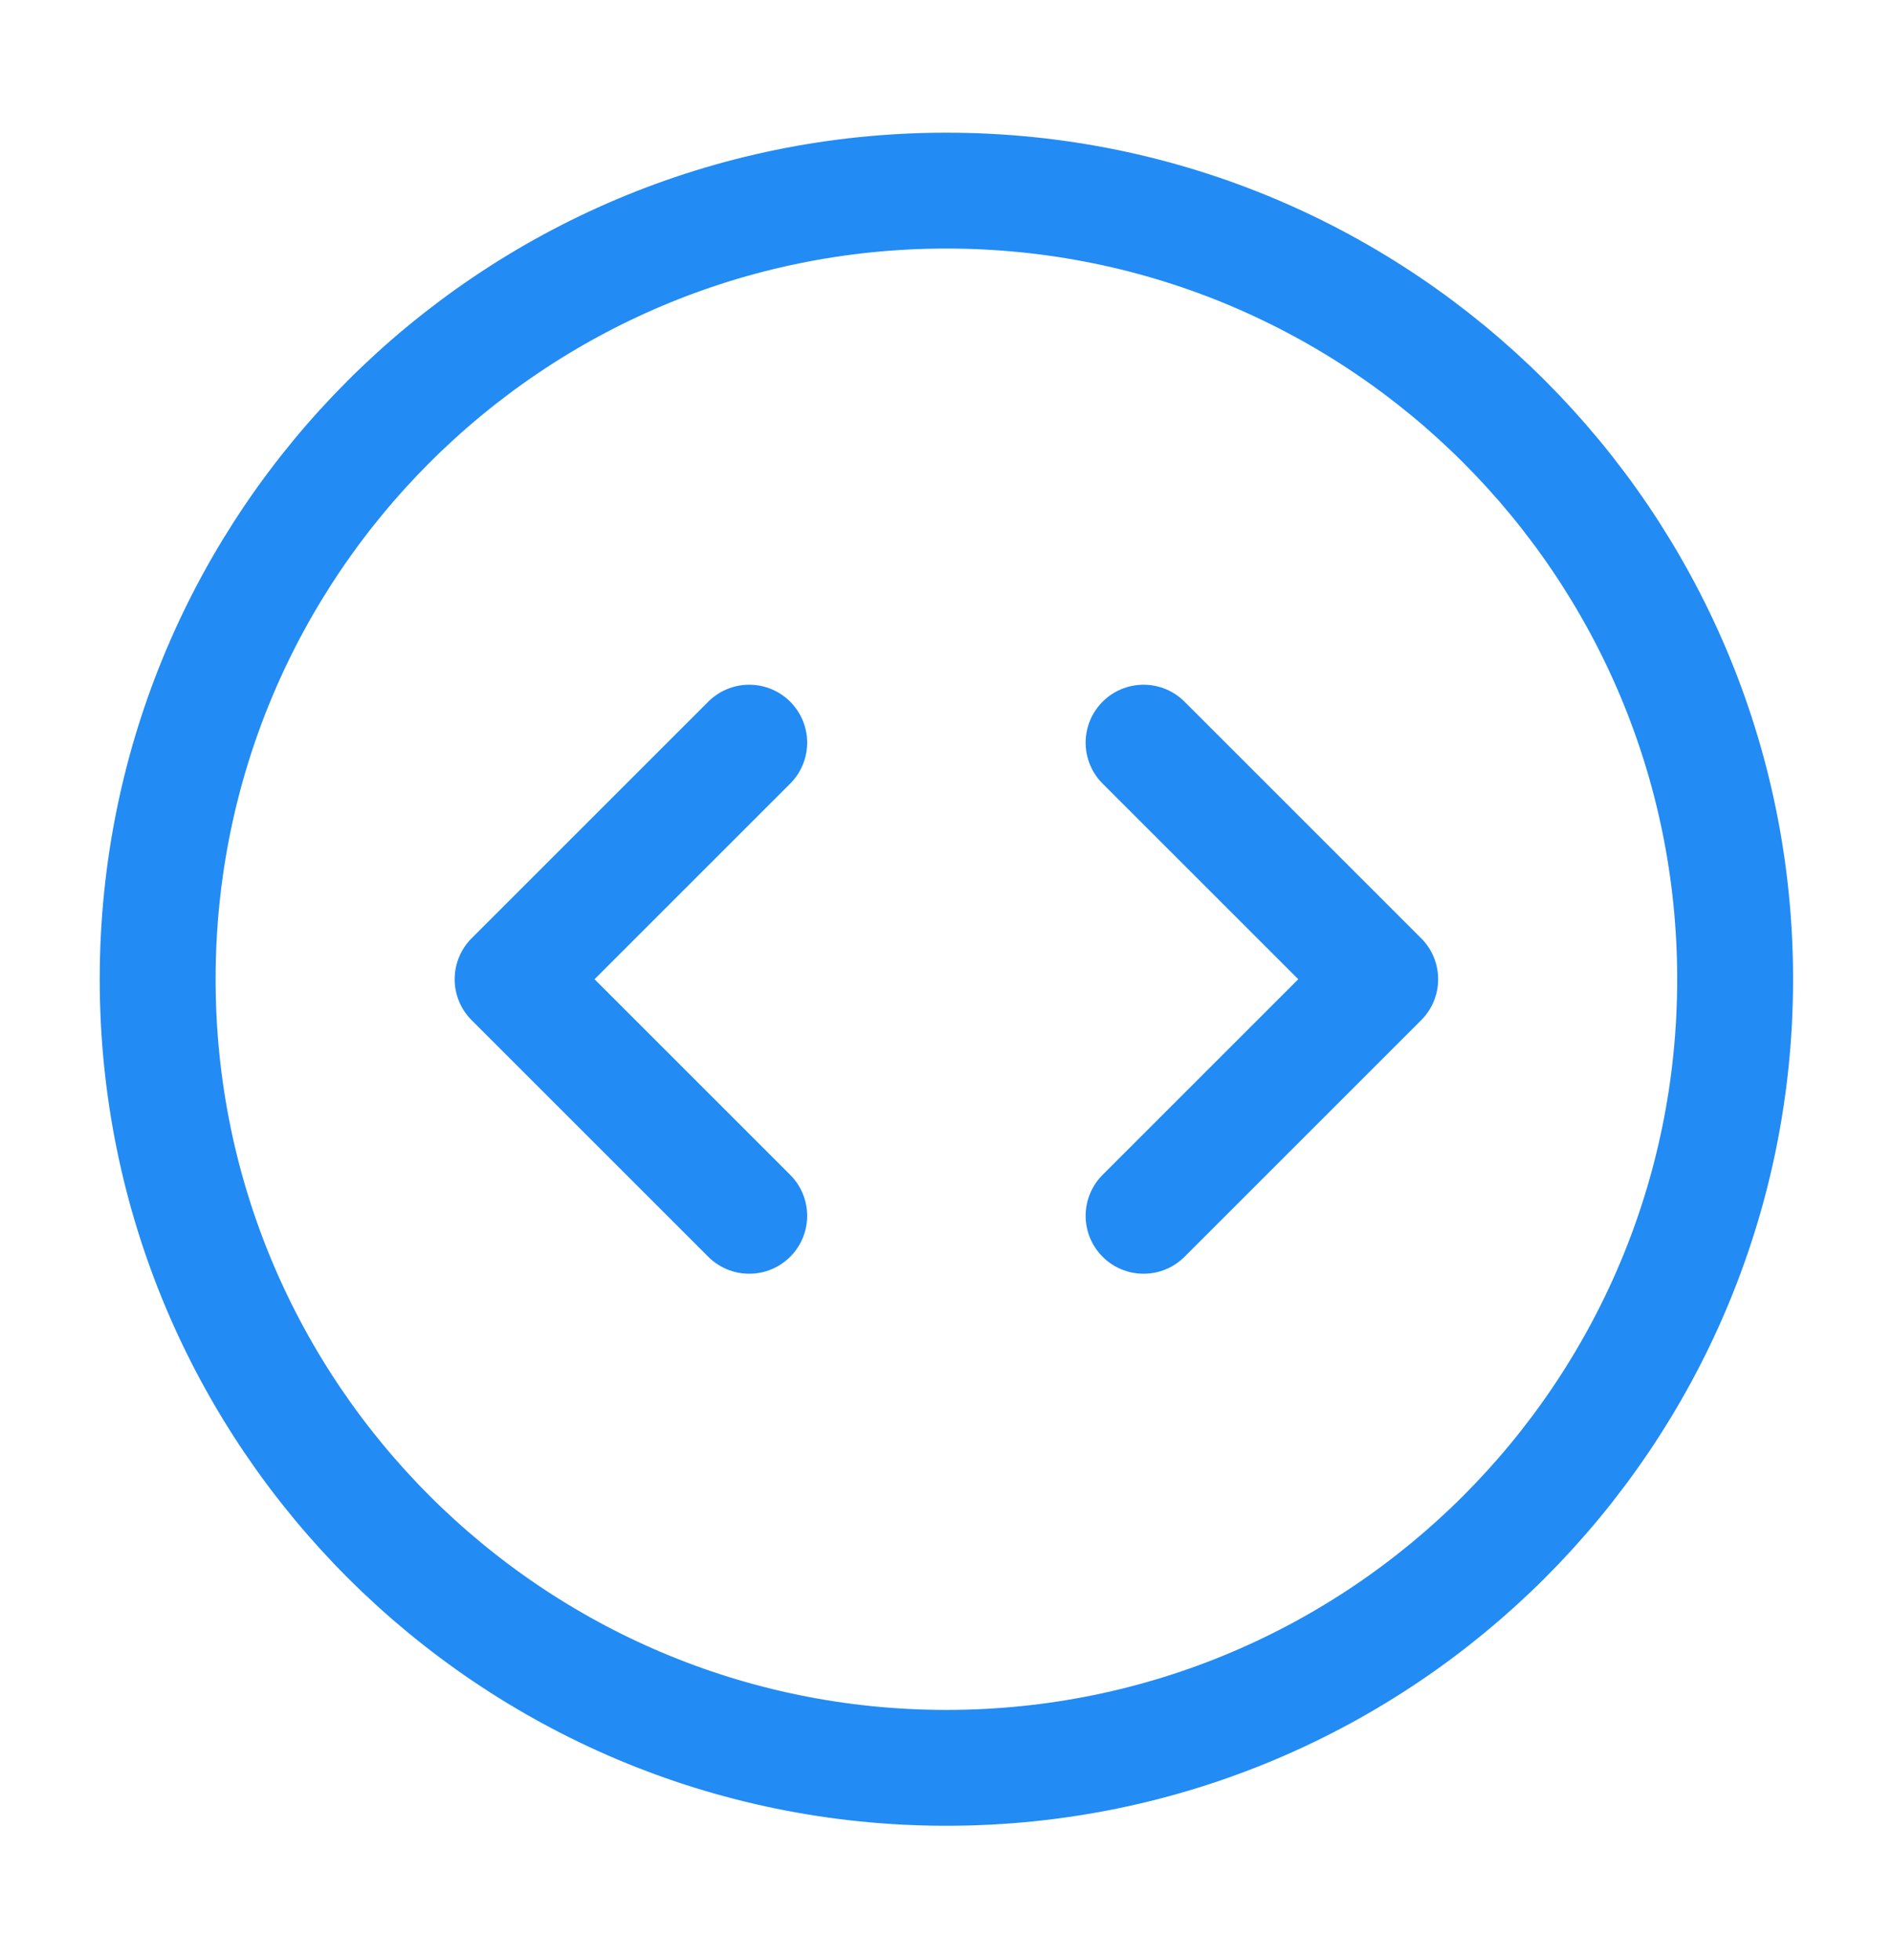
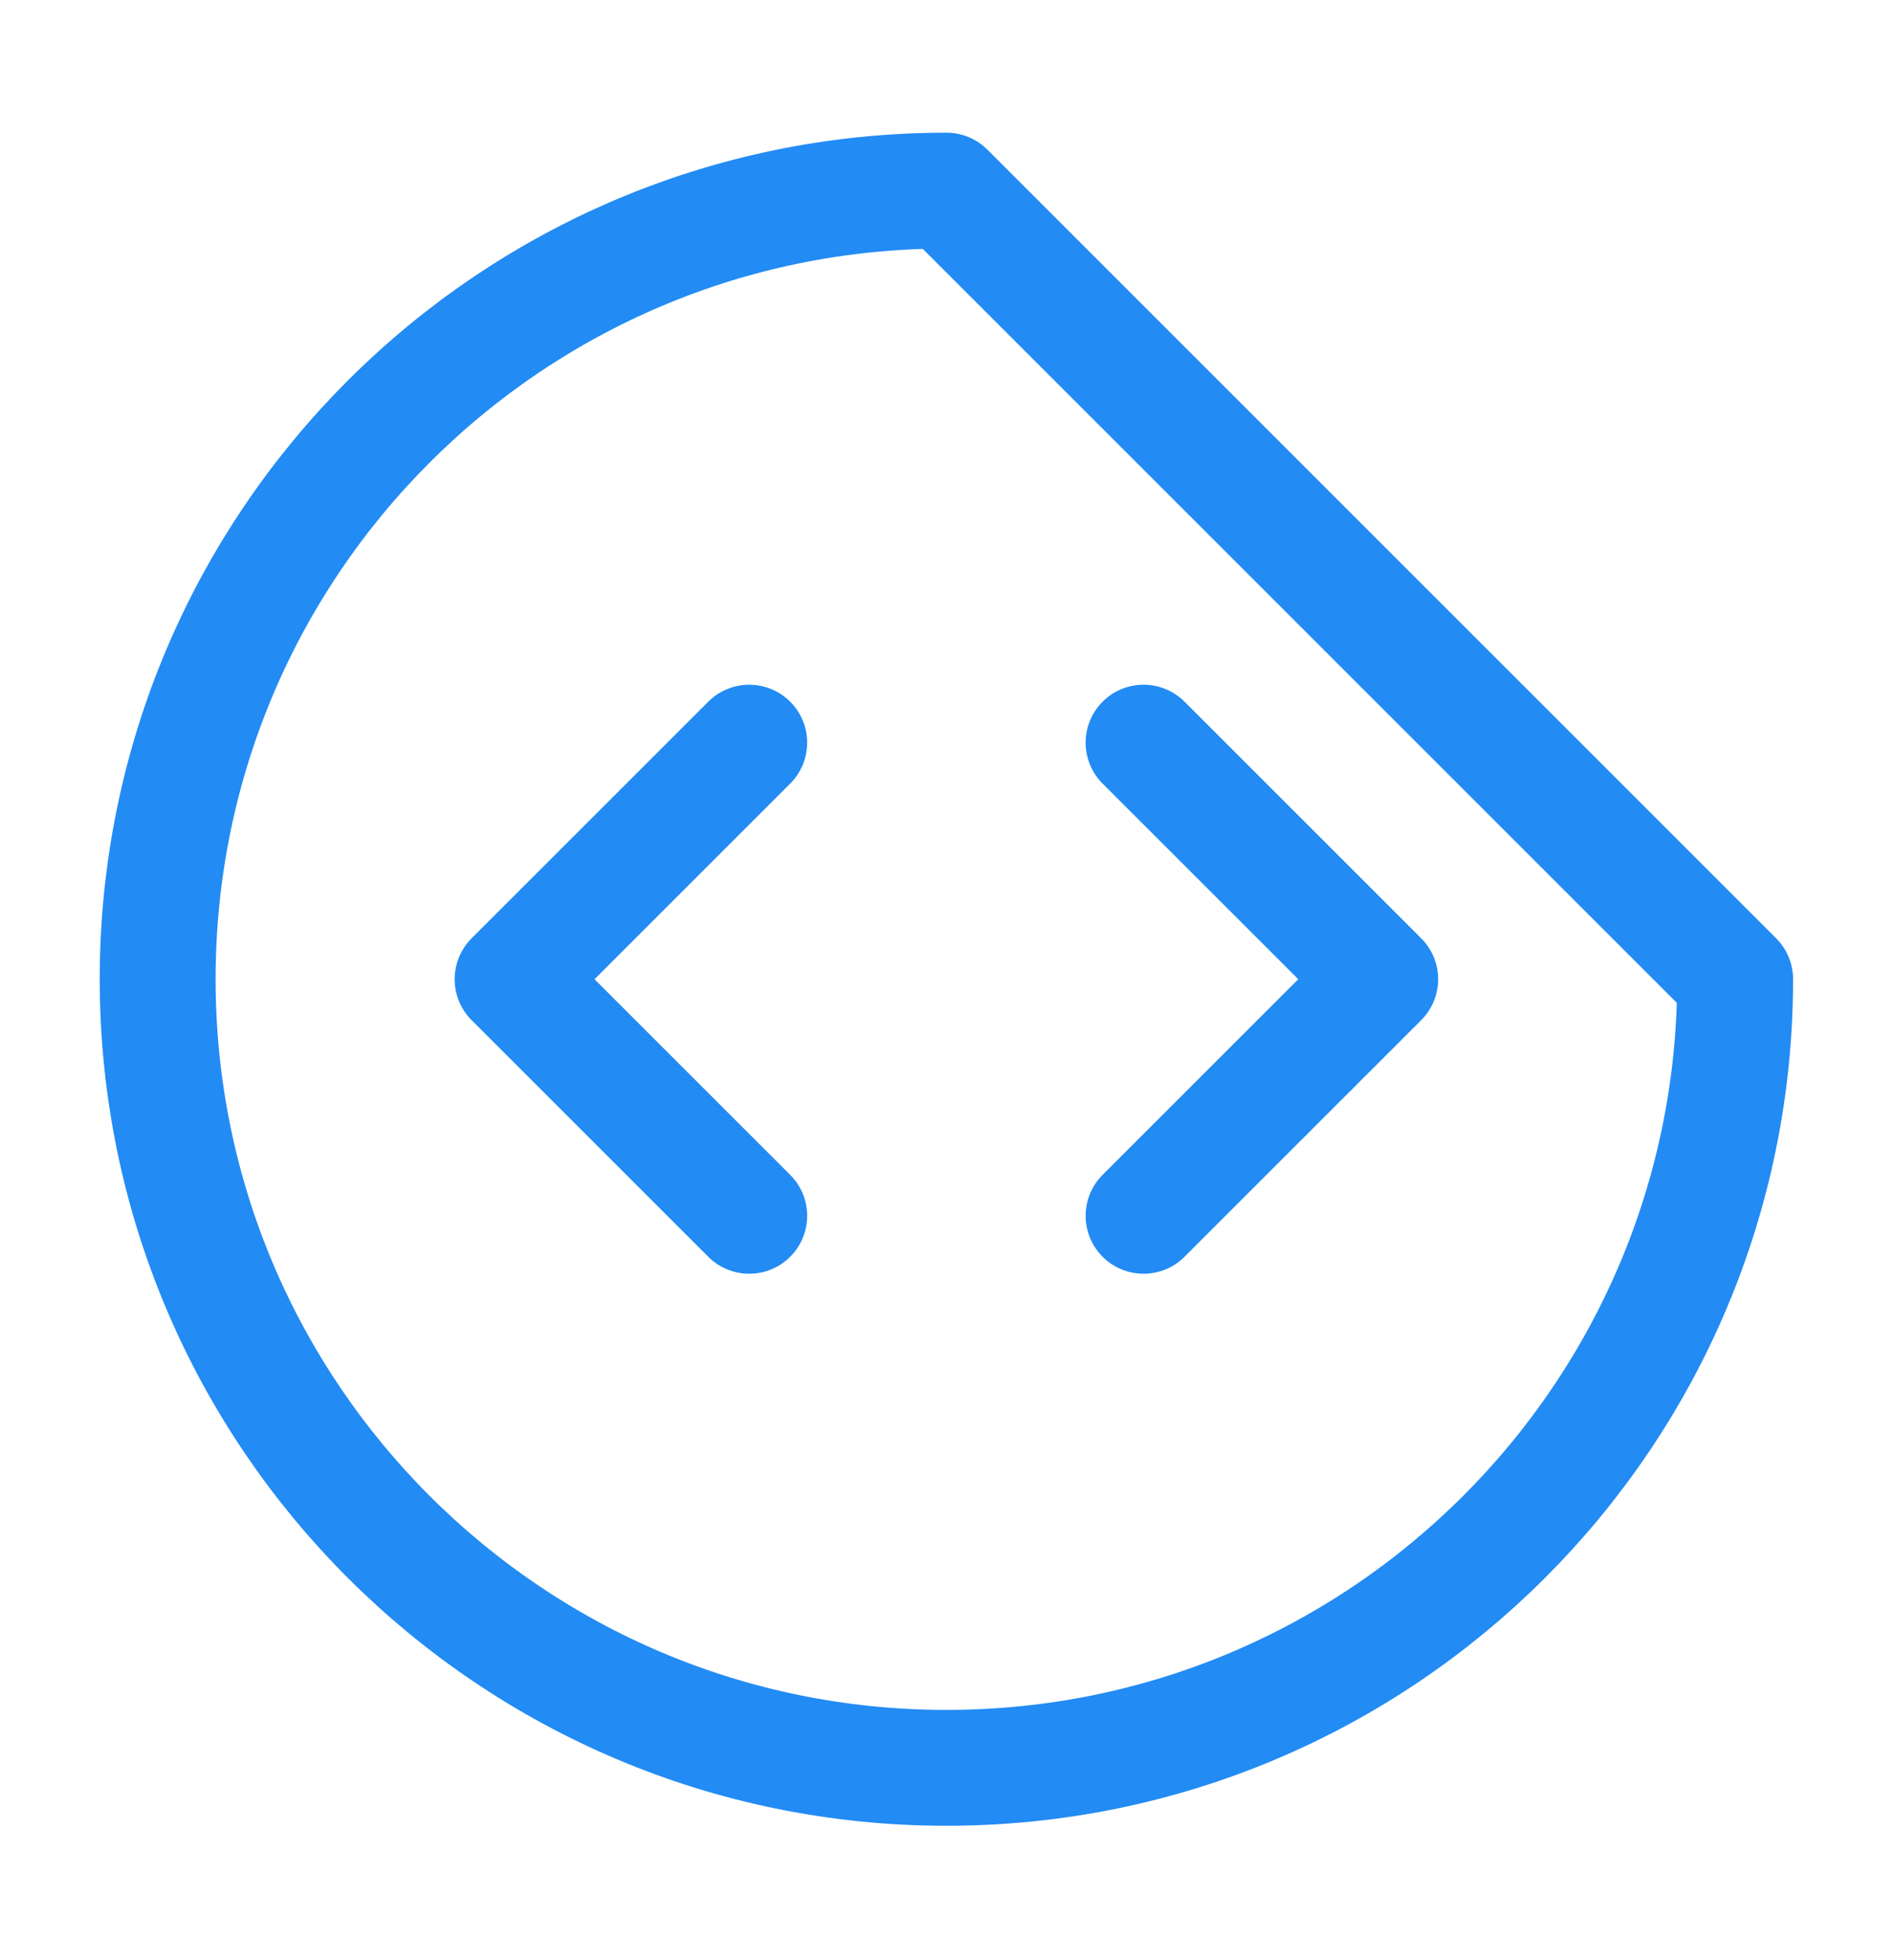
<svg xmlns="http://www.w3.org/2000/svg" width="28" height="29" viewBox="0 0 28 29" fill="none">
-   <path d="M16.915 17.987L20.415 14.487L16.915 10.987M11.082 10.987L7.582 14.487L11.082 17.987M25.665 14.487C25.665 20.93 20.442 26.154 13.999 26.154C7.555 26.154 2.332 20.93 2.332 14.487C2.332 8.044 7.555 2.82 13.999 2.82C20.442 2.82 25.665 8.044 25.665 14.487Z" stroke="#228BF4" stroke-width="1.714" stroke-linecap="round" stroke-linejoin="round" />
+   <path d="M16.915 17.987L20.415 14.487L16.915 10.987M11.082 10.987L7.582 14.487L11.082 17.987M25.665 14.487C25.665 20.93 20.442 26.154 13.999 26.154C7.555 26.154 2.332 20.93 2.332 14.487C2.332 8.044 7.555 2.82 13.999 2.82Z" stroke="#228BF4" stroke-width="1.714" stroke-linecap="round" stroke-linejoin="round" />
</svg>